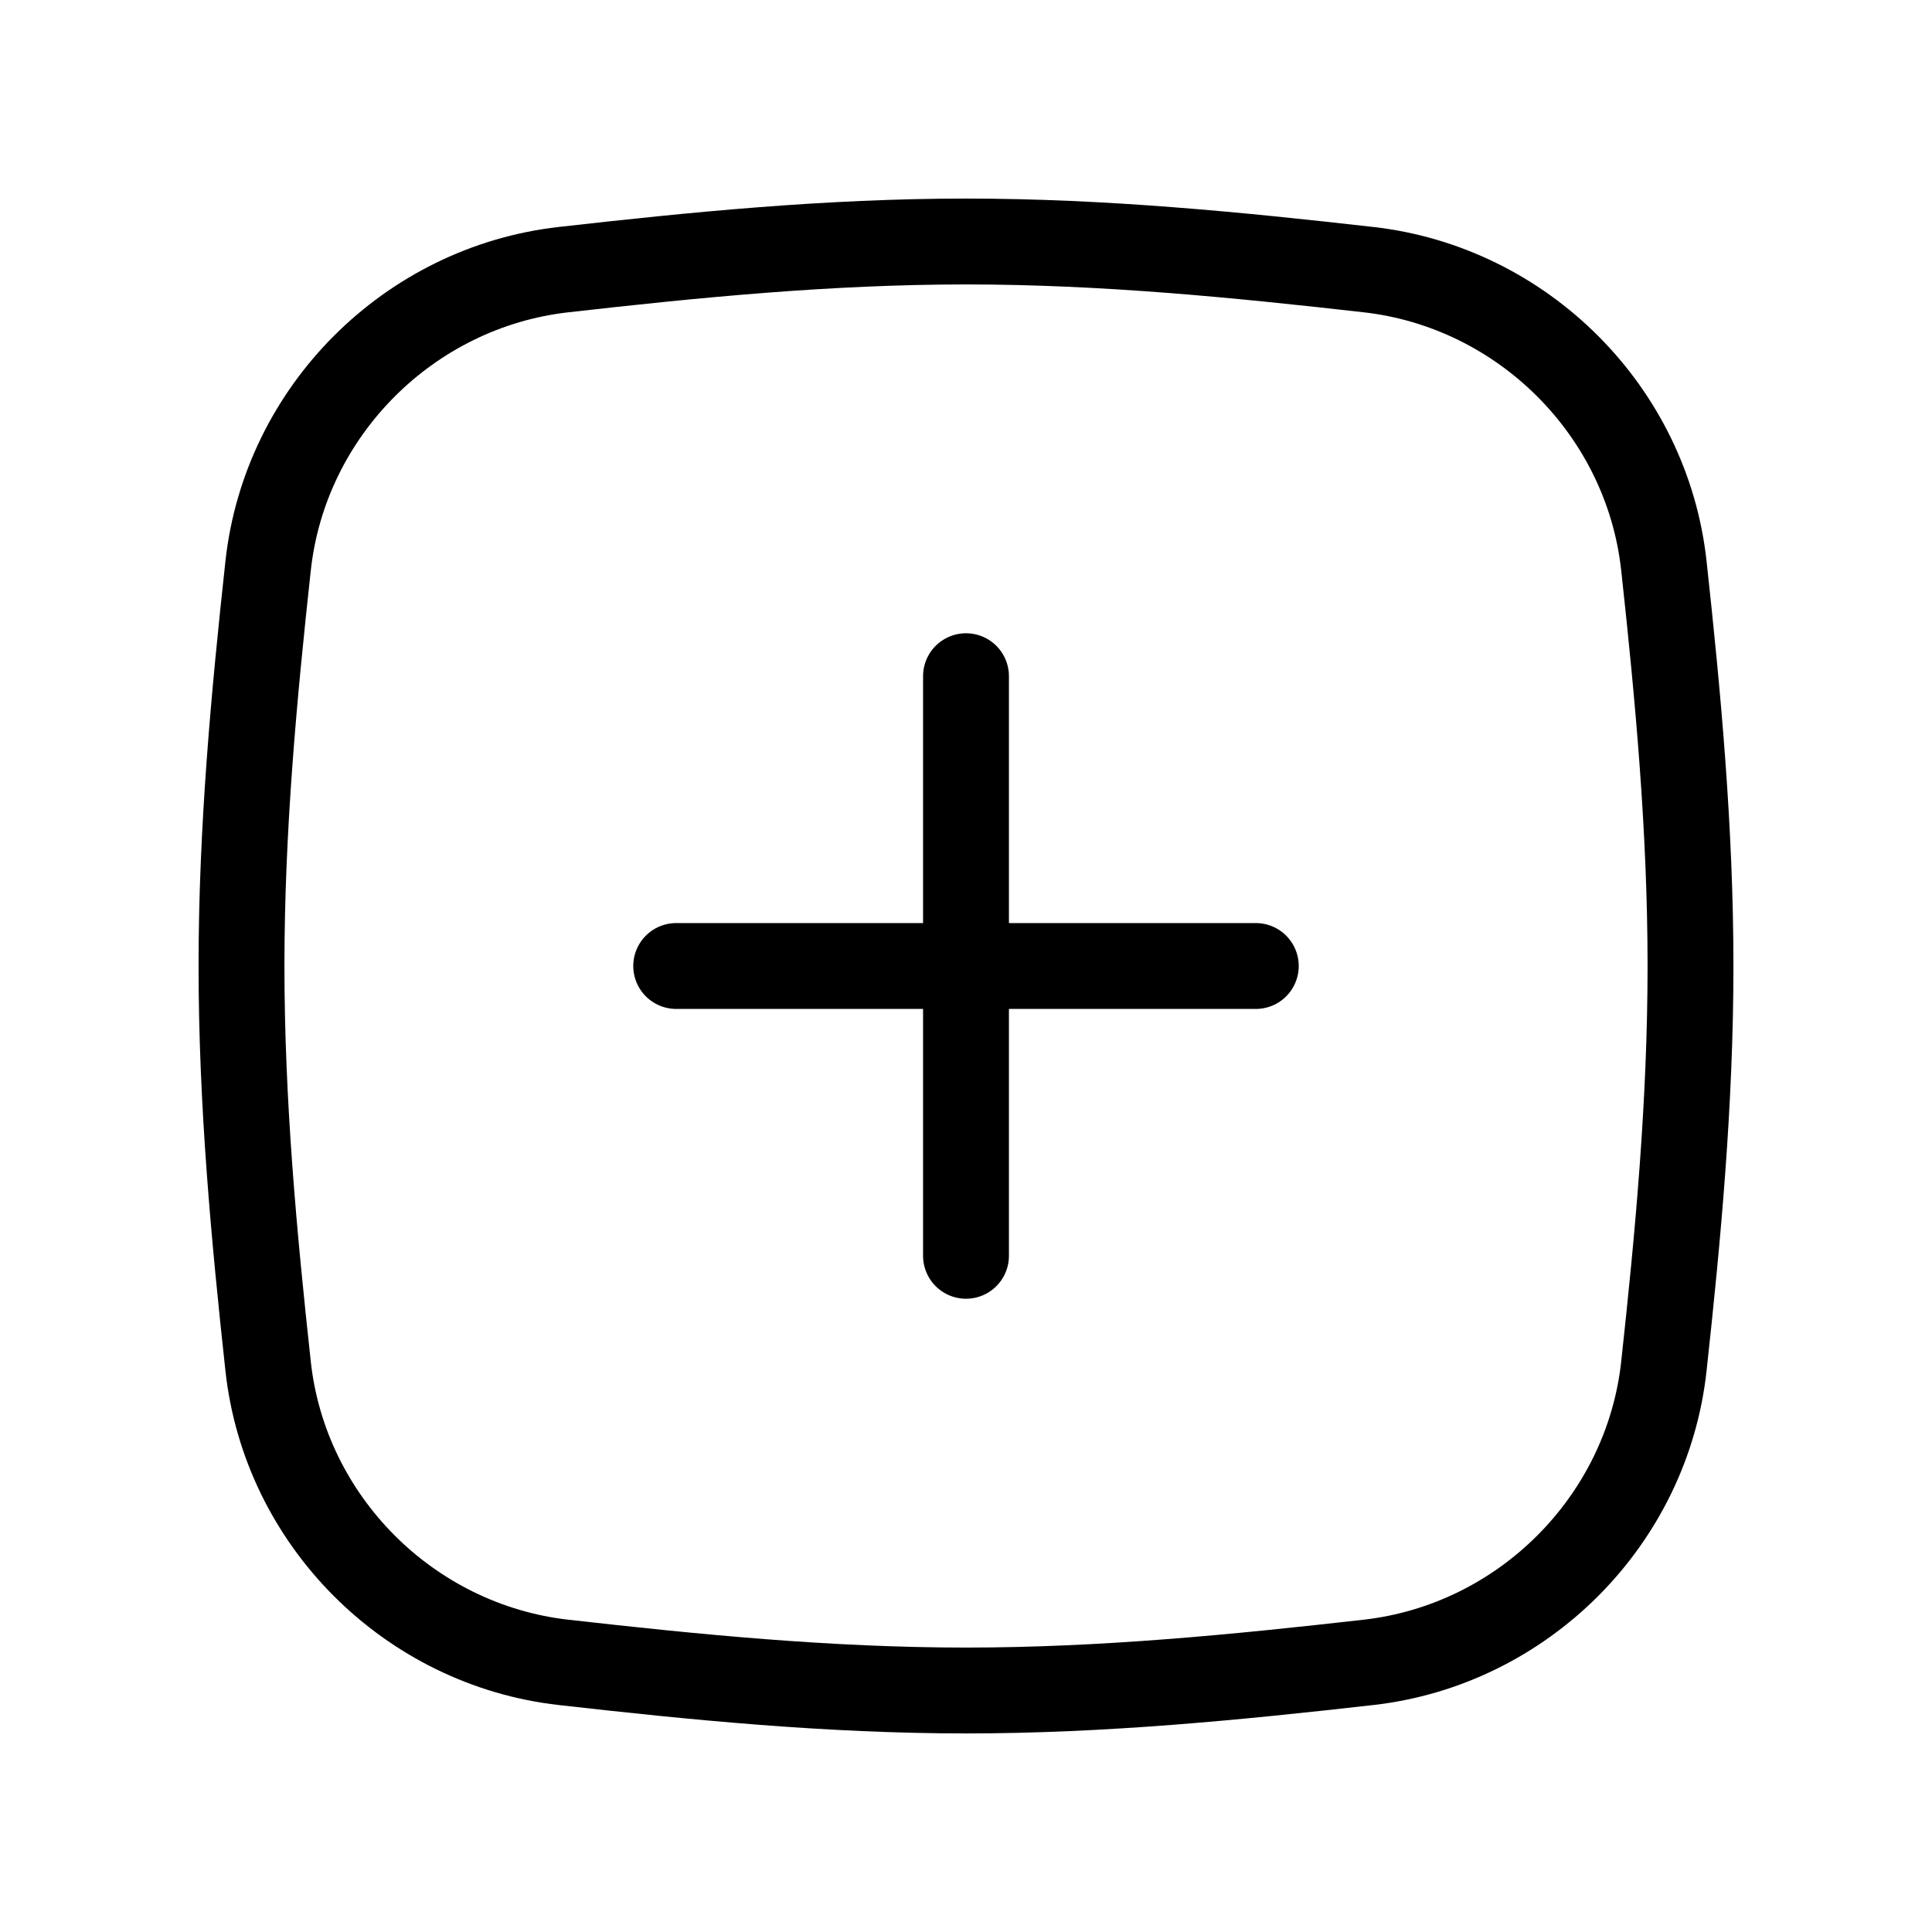
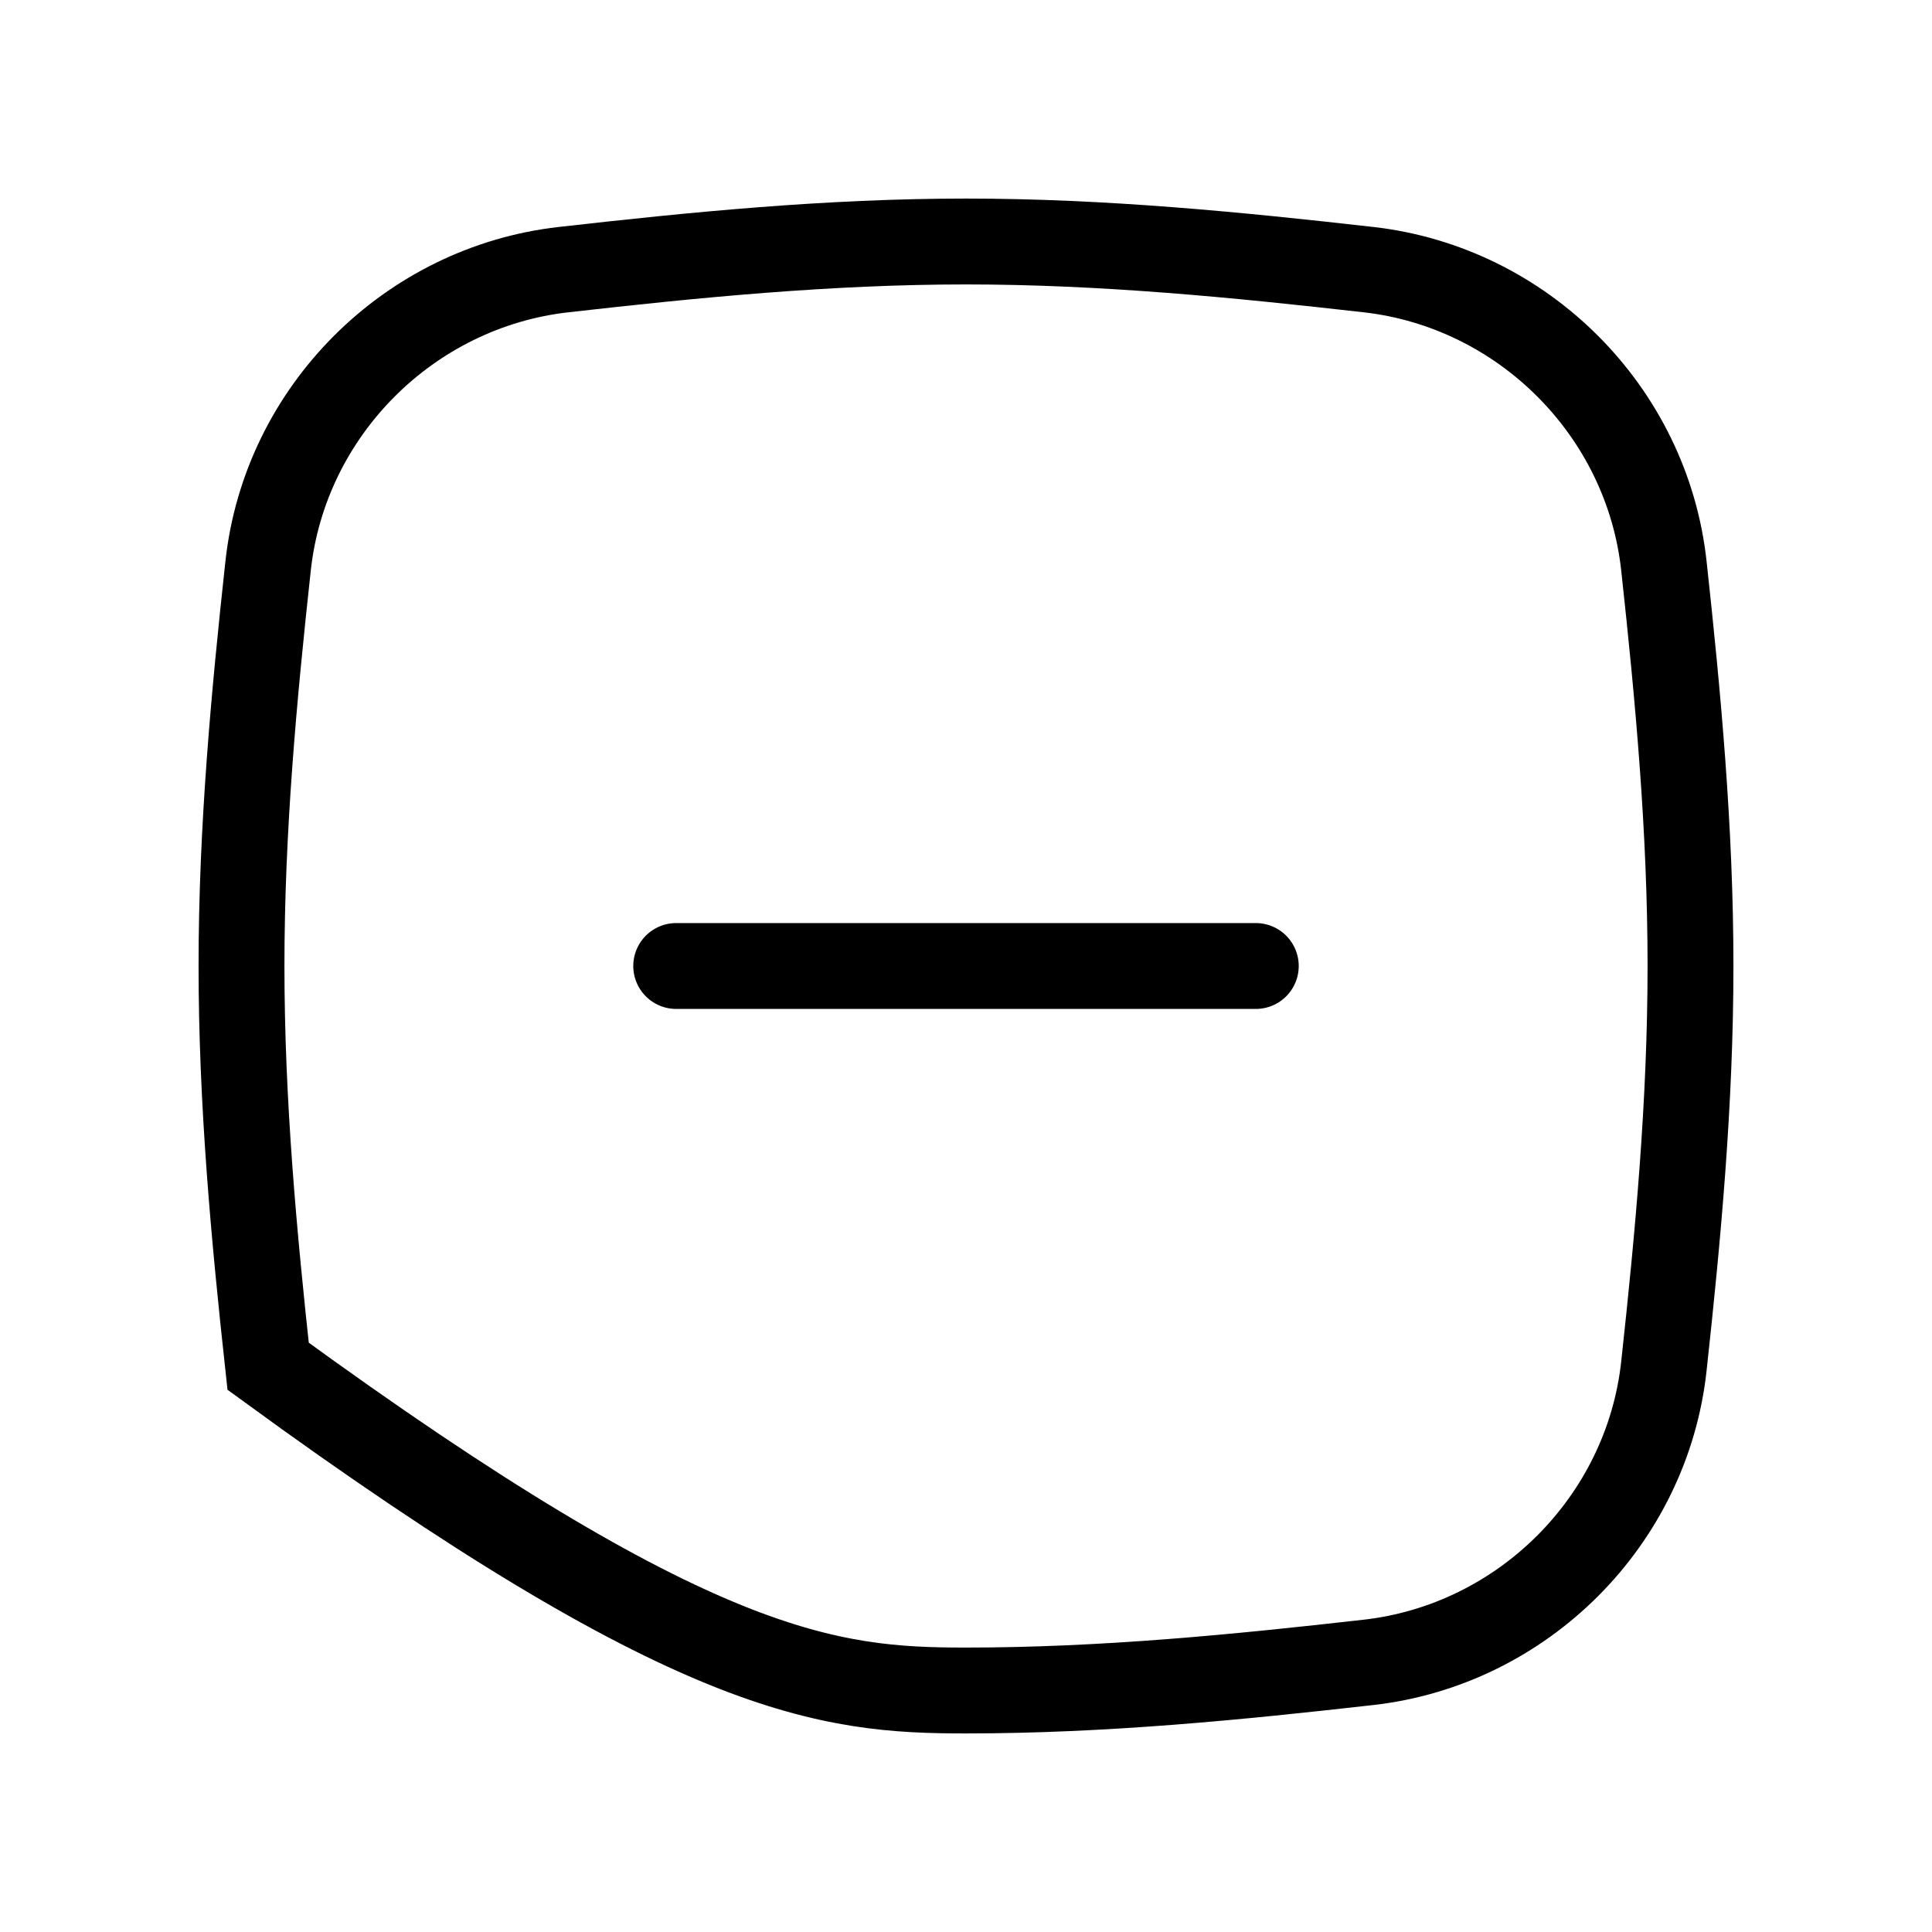
<svg xmlns="http://www.w3.org/2000/svg" width="18" height="18" viewBox="0 0 18 18" fill="none">
-   <path d="M2.498 12.729C2.655 14.169 3.811 15.325 5.251 15.488C6.469 15.626 7.721 15.75 9 15.75C10.279 15.75 11.531 15.626 12.749 15.488C14.189 15.325 15.345 14.169 15.502 12.729C15.634 11.518 15.75 10.272 15.75 9C15.75 7.728 15.634 6.482 15.502 5.271C15.345 3.831 14.189 2.675 12.749 2.512C11.531 2.374 10.279 2.25 9 2.25C7.721 2.25 6.469 2.374 5.251 2.512C3.811 2.675 2.655 3.831 2.498 5.271C2.366 6.482 2.25 7.728 2.25 9C2.25 10.272 2.366 11.518 2.498 12.729Z" stroke="#000000" stroke-width="0.8" />
-   <path d="M9 6.3L9 11.7" stroke="#000000" stroke-width="0.8" stroke-linecap="round" />
+   <path d="M2.498 12.729C6.469 15.626 7.721 15.75 9 15.75C10.279 15.75 11.531 15.626 12.749 15.488C14.189 15.325 15.345 14.169 15.502 12.729C15.634 11.518 15.75 10.272 15.75 9C15.75 7.728 15.634 6.482 15.502 5.271C15.345 3.831 14.189 2.675 12.749 2.512C11.531 2.374 10.279 2.25 9 2.25C7.721 2.25 6.469 2.374 5.251 2.512C3.811 2.675 2.655 3.831 2.498 5.271C2.366 6.482 2.25 7.728 2.25 9C2.25 10.272 2.366 11.518 2.498 12.729Z" stroke="#000000" stroke-width="0.8" />
  <path d="M11.7 9L6.3 9" stroke="#000000" stroke-width="0.8" stroke-linecap="round" />
</svg>